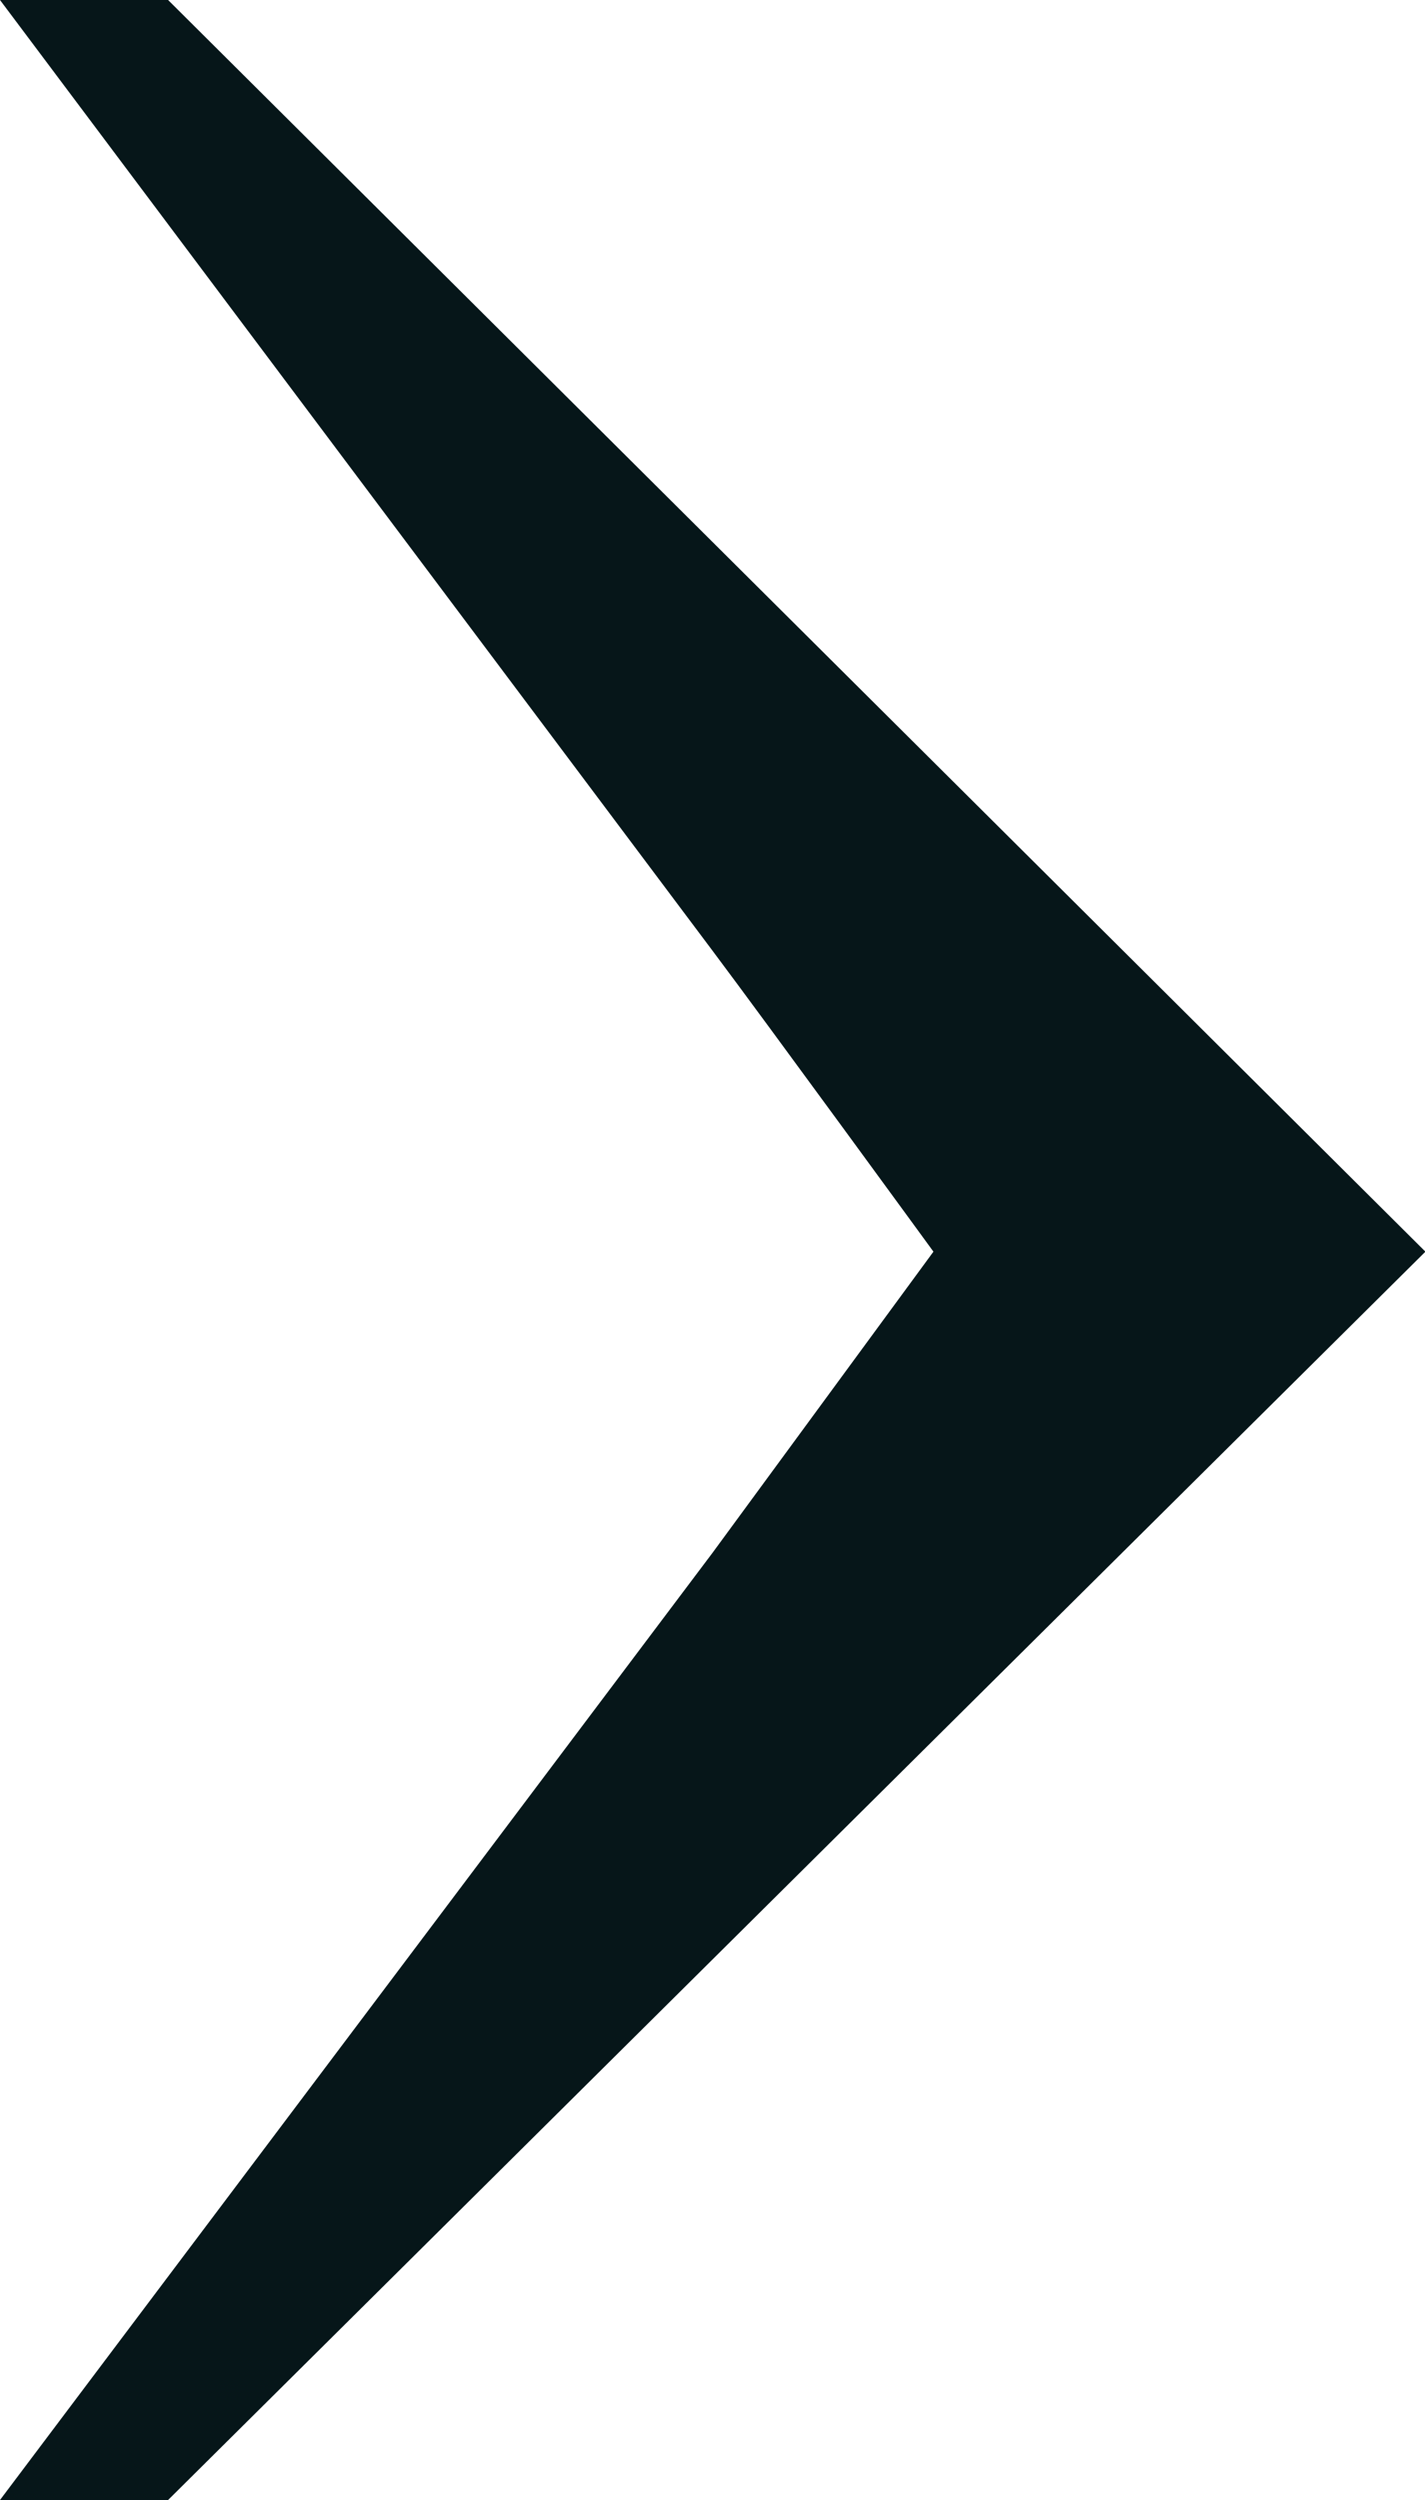
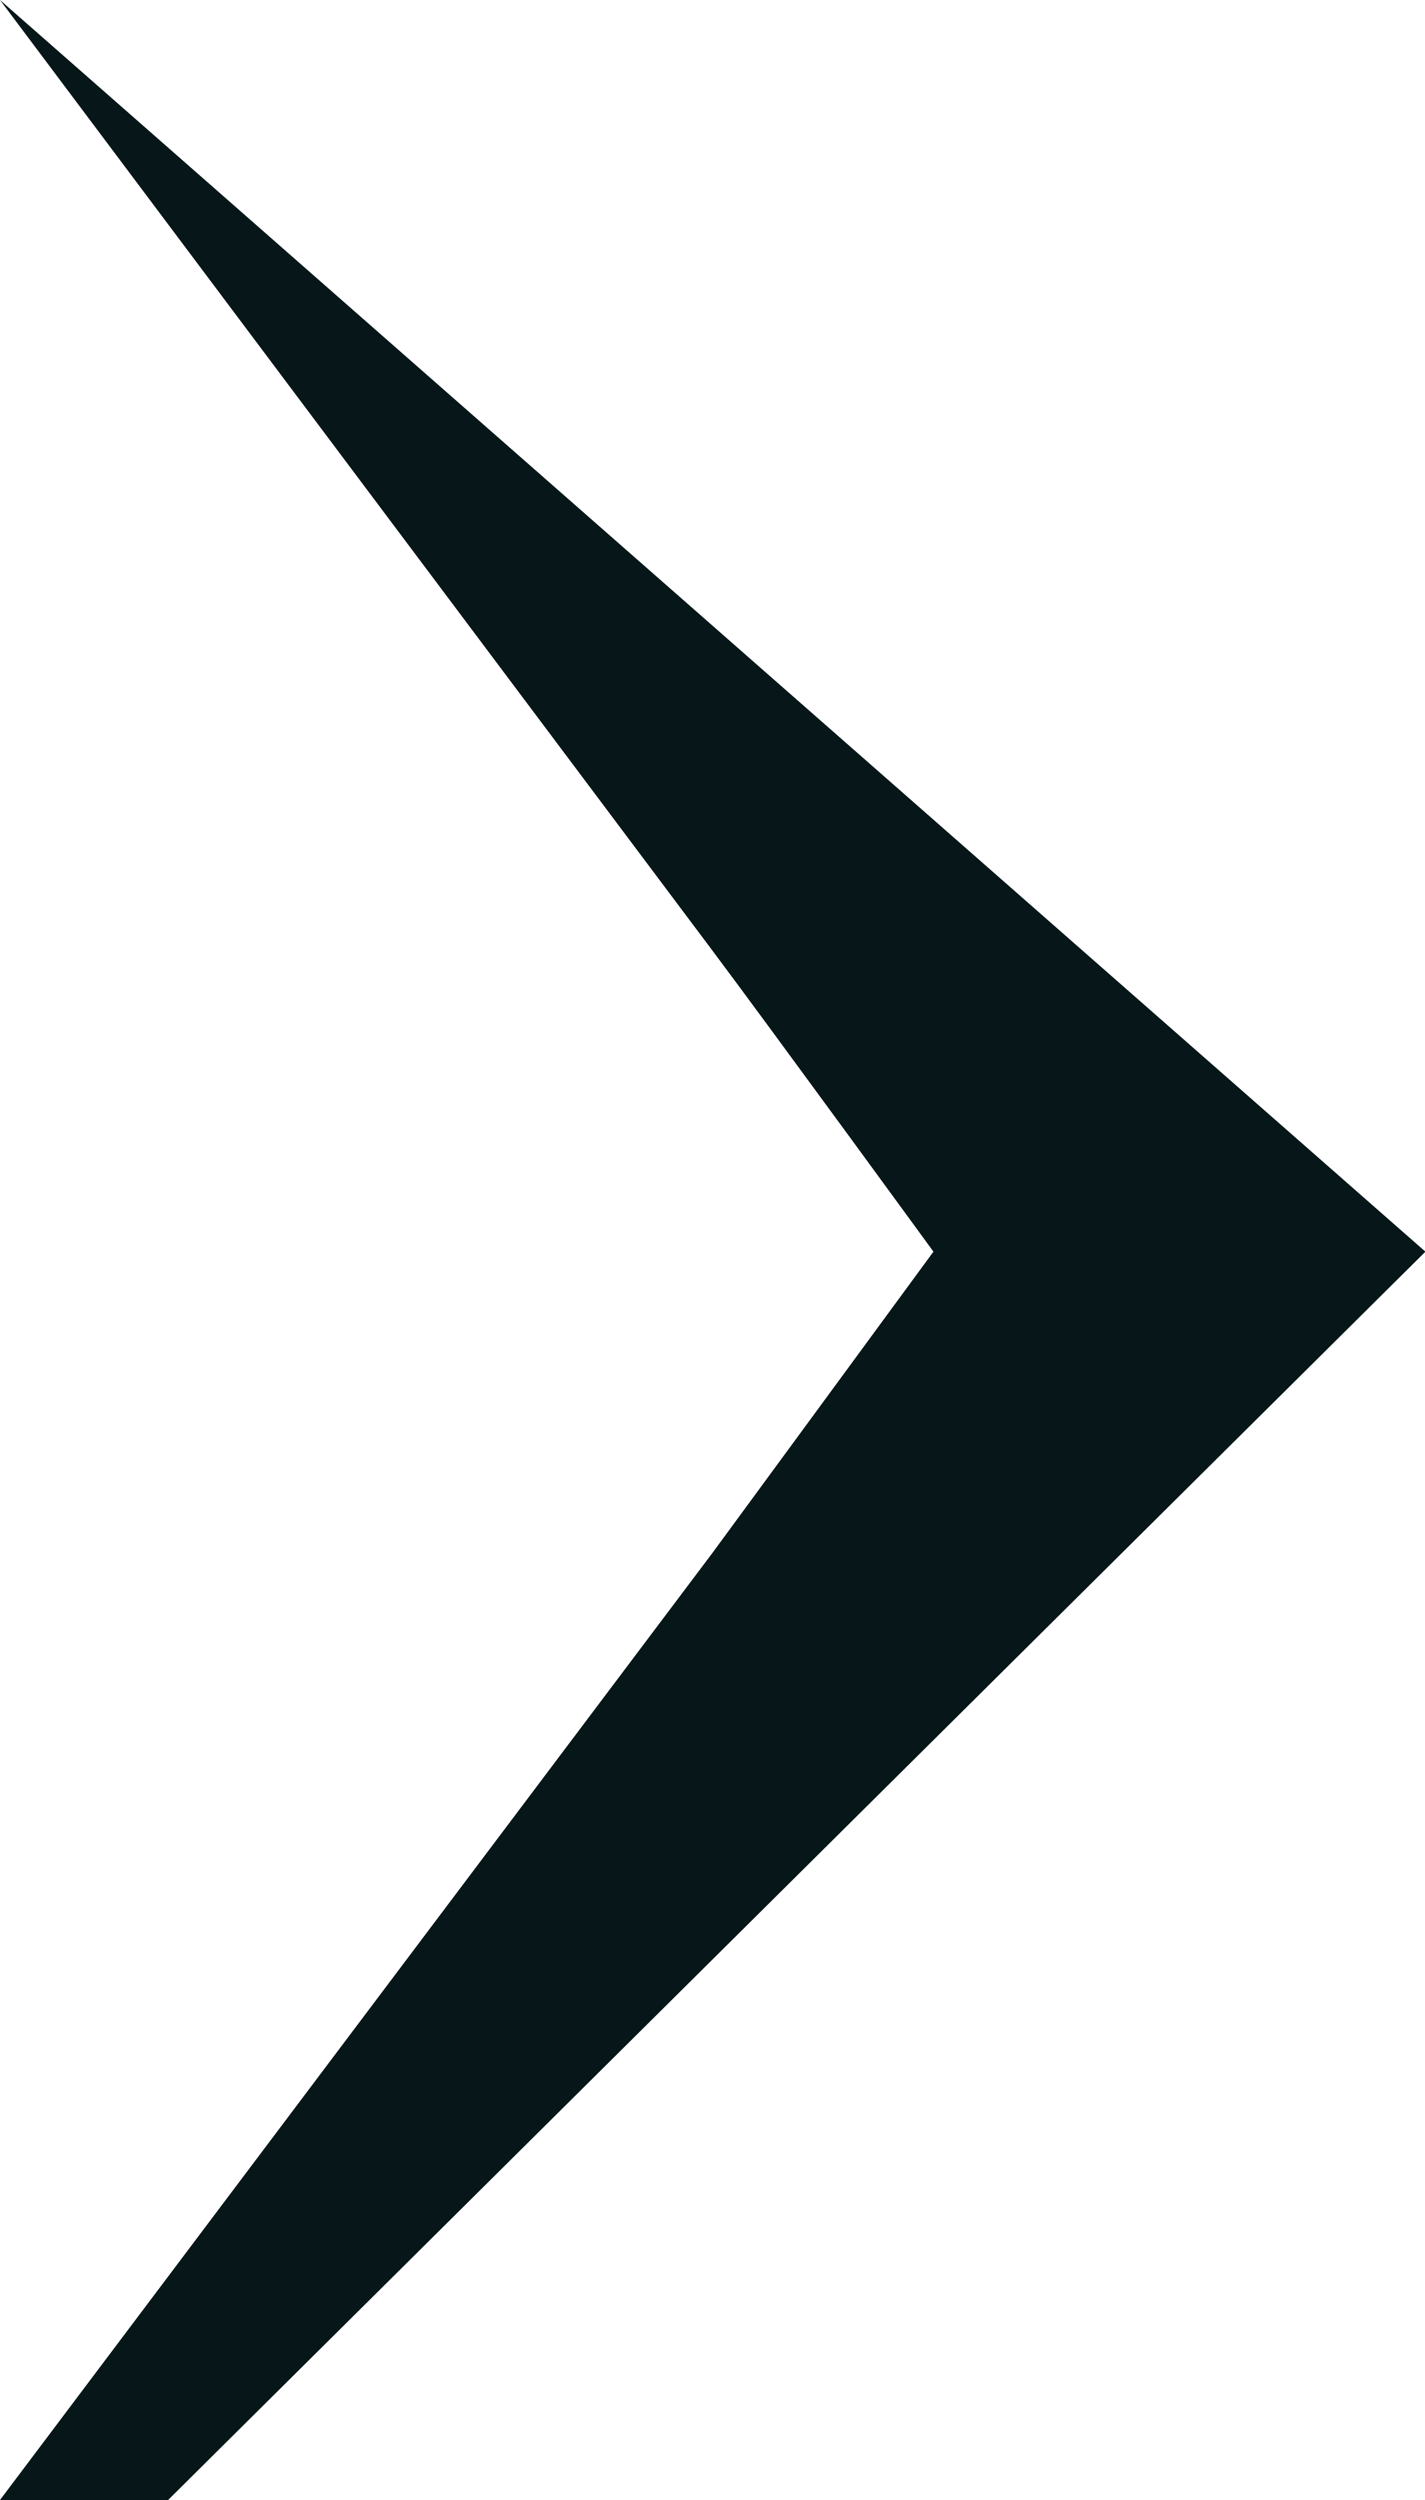
<svg xmlns="http://www.w3.org/2000/svg" width="13.683" height="24" viewBox="0 0 13.683 24">
  <defs>
    <style>
      .cls-1 {
        fill: #061619;
      }
    </style>
  </defs>
-   <path id="Icon_Arrow_XSmall" data-name="Icon / Arrow / XSmall" class="cls-1" d="M81.376,12s-1.6-2.194-2.122-2.89L72.413-.016h1.614L86.1,12,74.027,23.984H72.413l6.841-9.092Z" transform="translate(-72.413 0.016)" />
+   <path id="Icon_Arrow_XSmall" data-name="Icon / Arrow / XSmall" class="cls-1" d="M81.376,12s-1.6-2.194-2.122-2.89L72.413-.016L86.1,12,74.027,23.984H72.413l6.841-9.092Z" transform="translate(-72.413 0.016)" />
</svg>